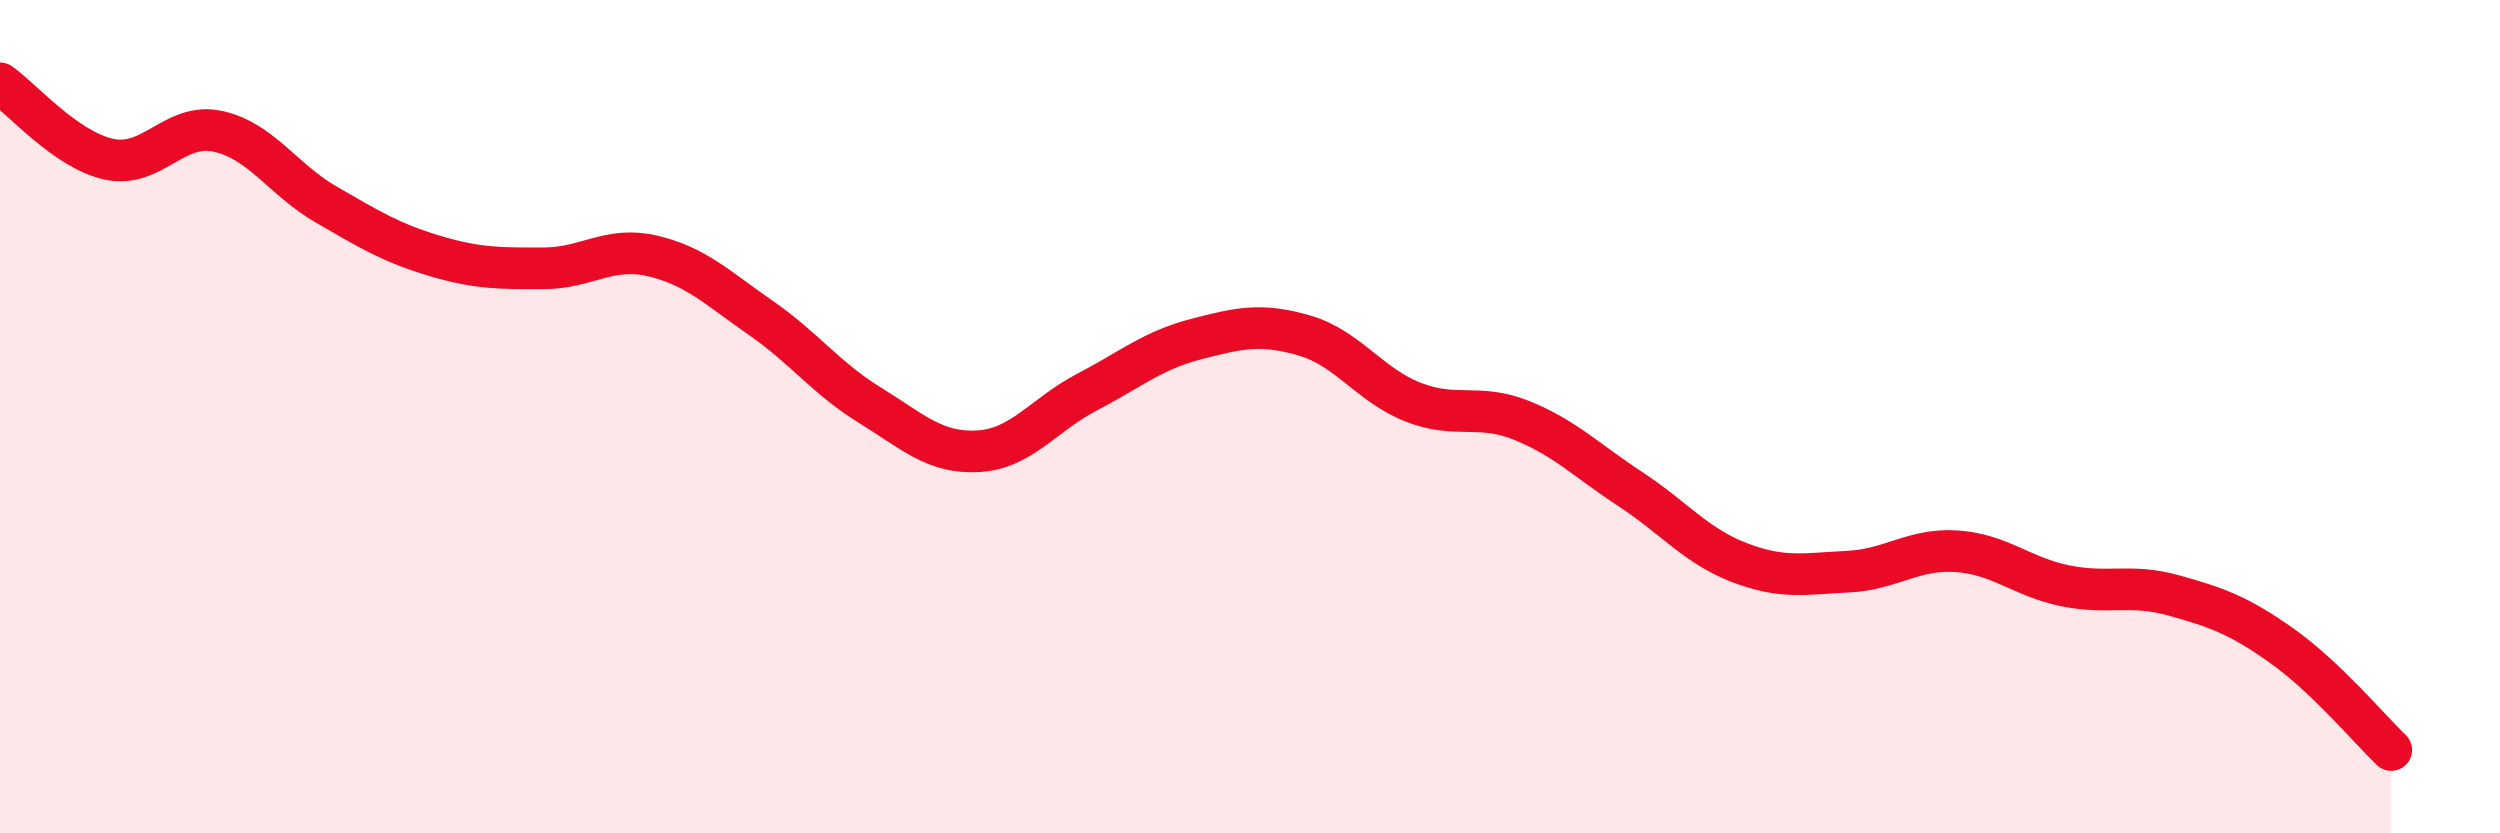
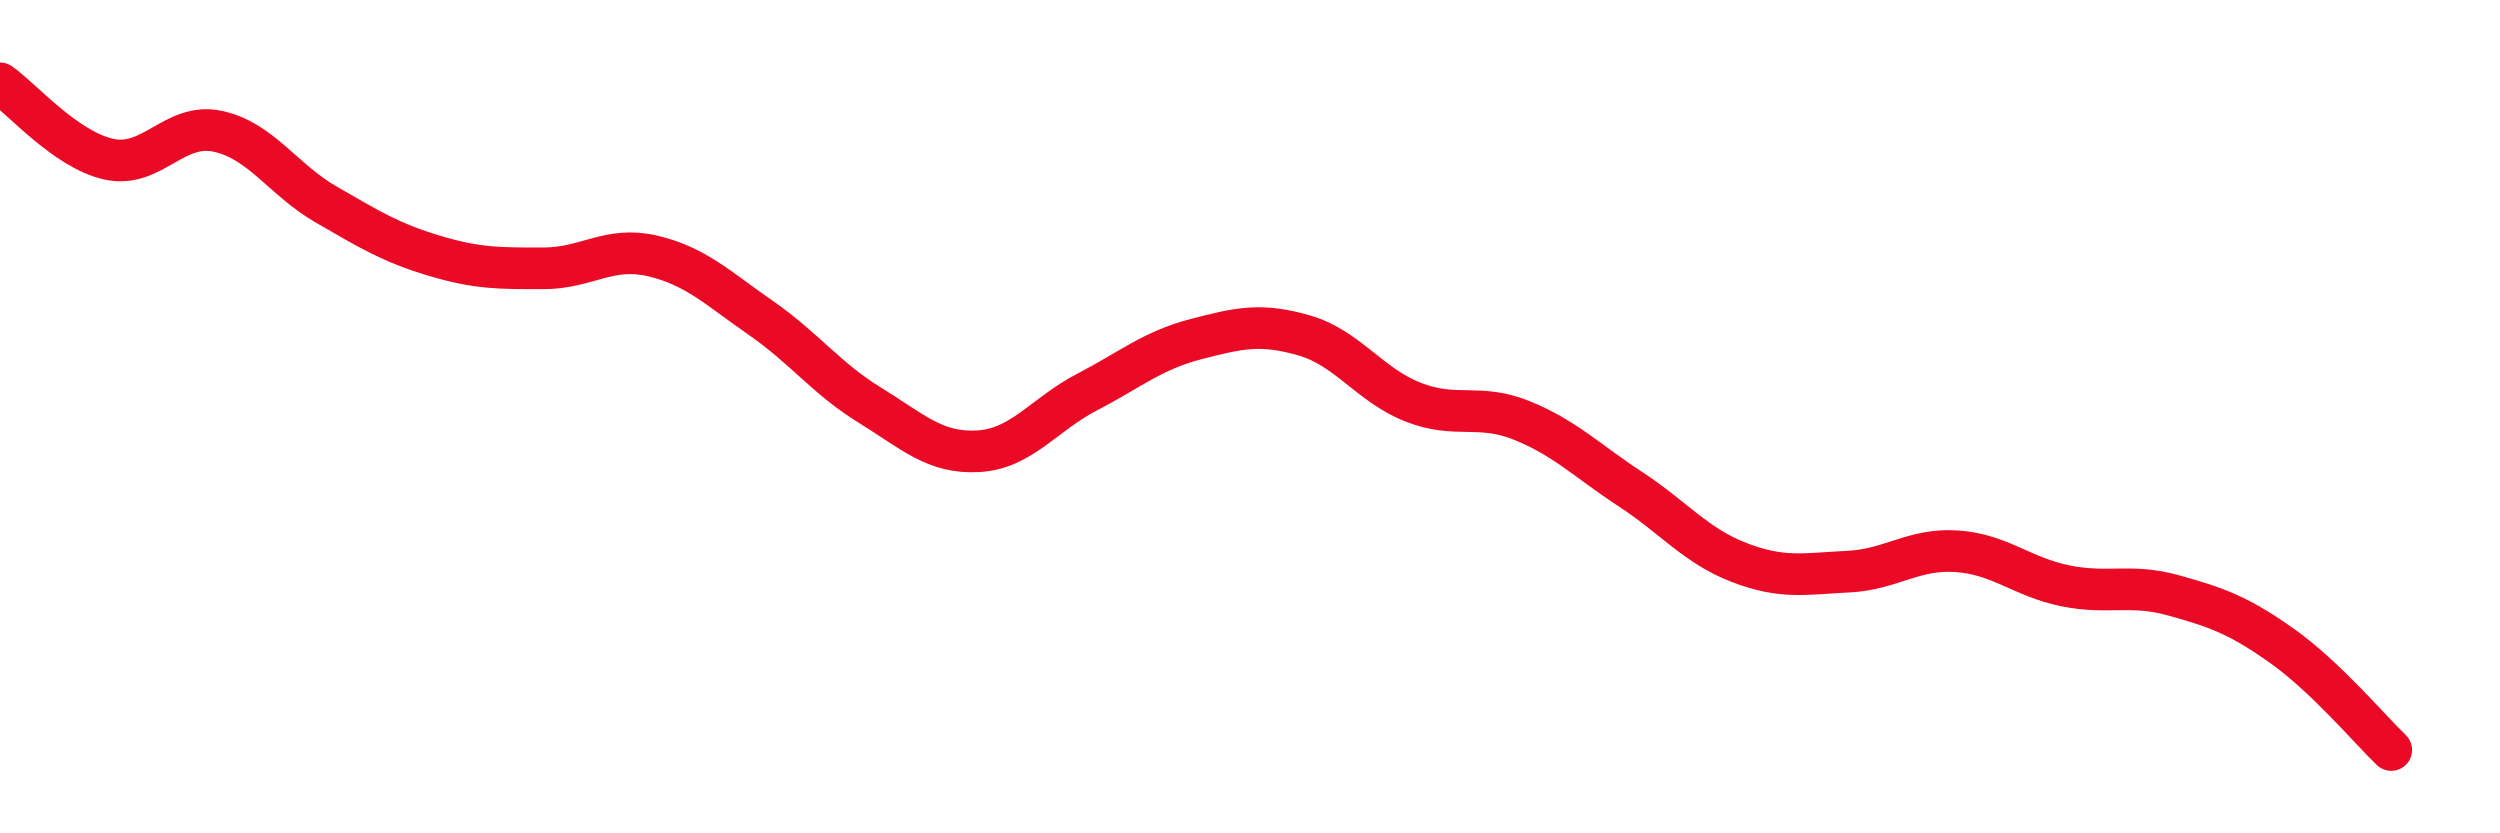
<svg xmlns="http://www.w3.org/2000/svg" width="60" height="20" viewBox="0 0 60 20">
-   <path d="M 0,2 C 0.52,2.36 1.57,3.59 2.61,3.82 C 3.65,4.05 4.18,2.93 5.22,3.15 C 6.26,3.37 6.79,4.31 7.83,4.91 C 8.87,5.51 9.39,5.83 10.43,6.14 C 11.47,6.45 12,6.44 13.04,6.44 C 14.08,6.44 14.61,5.9 15.65,6.14 C 16.69,6.38 17.22,6.91 18.26,7.63 C 19.3,8.35 19.83,9.08 20.87,9.72 C 21.91,10.36 22.44,10.89 23.48,10.83 C 24.52,10.77 25.05,9.95 26.09,9.41 C 27.13,8.87 27.66,8.41 28.7,8.14 C 29.74,7.87 30.26,7.75 31.3,8.05 C 32.34,8.35 32.87,9.24 33.91,9.65 C 34.95,10.06 35.48,9.67 36.52,10.09 C 37.56,10.51 38.09,11.06 39.13,11.74 C 40.17,12.42 40.7,13.1 41.74,13.5 C 42.78,13.9 43.31,13.77 44.35,13.72 C 45.39,13.67 45.92,13.16 46.96,13.23 C 48,13.3 48.53,13.85 49.57,14.06 C 50.61,14.27 51.13,14 52.17,14.29 C 53.21,14.58 53.74,14.77 54.78,15.51 C 55.82,16.25 56.87,17.5 57.39,18L57.39 20L0 20Z" fill="#EB0A25" opacity="0.1" stroke-linecap="round" stroke-linejoin="round" />
  <path d="M 0,2 C 0.52,2.36 1.57,3.59 2.61,3.82 C 3.65,4.05 4.18,2.93 5.22,3.15 C 6.26,3.37 6.79,4.31 7.83,4.91 C 8.87,5.51 9.39,5.83 10.43,6.14 C 11.47,6.45 12,6.44 13.04,6.44 C 14.08,6.44 14.61,5.9 15.65,6.14 C 16.69,6.38 17.22,6.91 18.26,7.63 C 19.3,8.35 19.83,9.08 20.87,9.72 C 21.91,10.36 22.44,10.89 23.48,10.83 C 24.52,10.77 25.05,9.95 26.09,9.41 C 27.13,8.87 27.66,8.41 28.7,8.14 C 29.74,7.87 30.26,7.75 31.3,8.05 C 32.34,8.35 32.87,9.24 33.91,9.65 C 34.95,10.06 35.48,9.67 36.52,10.09 C 37.56,10.51 38.09,11.06 39.13,11.74 C 40.17,12.42 40.7,13.1 41.74,13.5 C 42.78,13.9 43.31,13.77 44.35,13.72 C 45.39,13.67 45.92,13.16 46.96,13.23 C 48,13.3 48.53,13.85 49.57,14.06 C 50.61,14.27 51.13,14 52.17,14.29 C 53.21,14.58 53.74,14.77 54.78,15.51 C 55.82,16.25 56.87,17.5 57.39,18" stroke="#EB0A25" stroke-width="1" fill="none" stroke-linecap="round" stroke-linejoin="round" />
</svg>